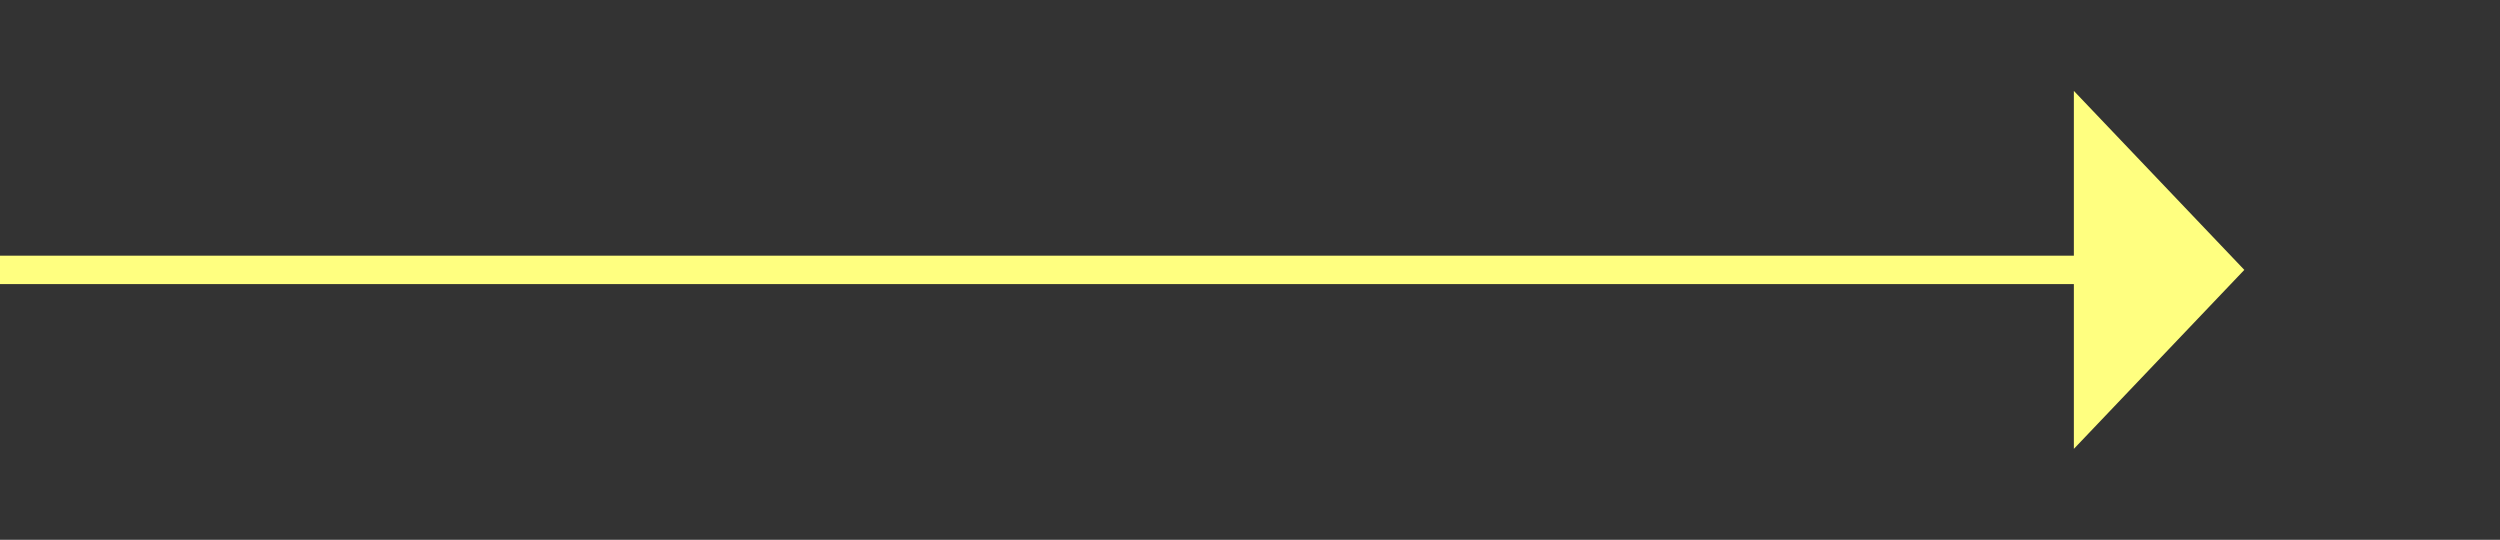
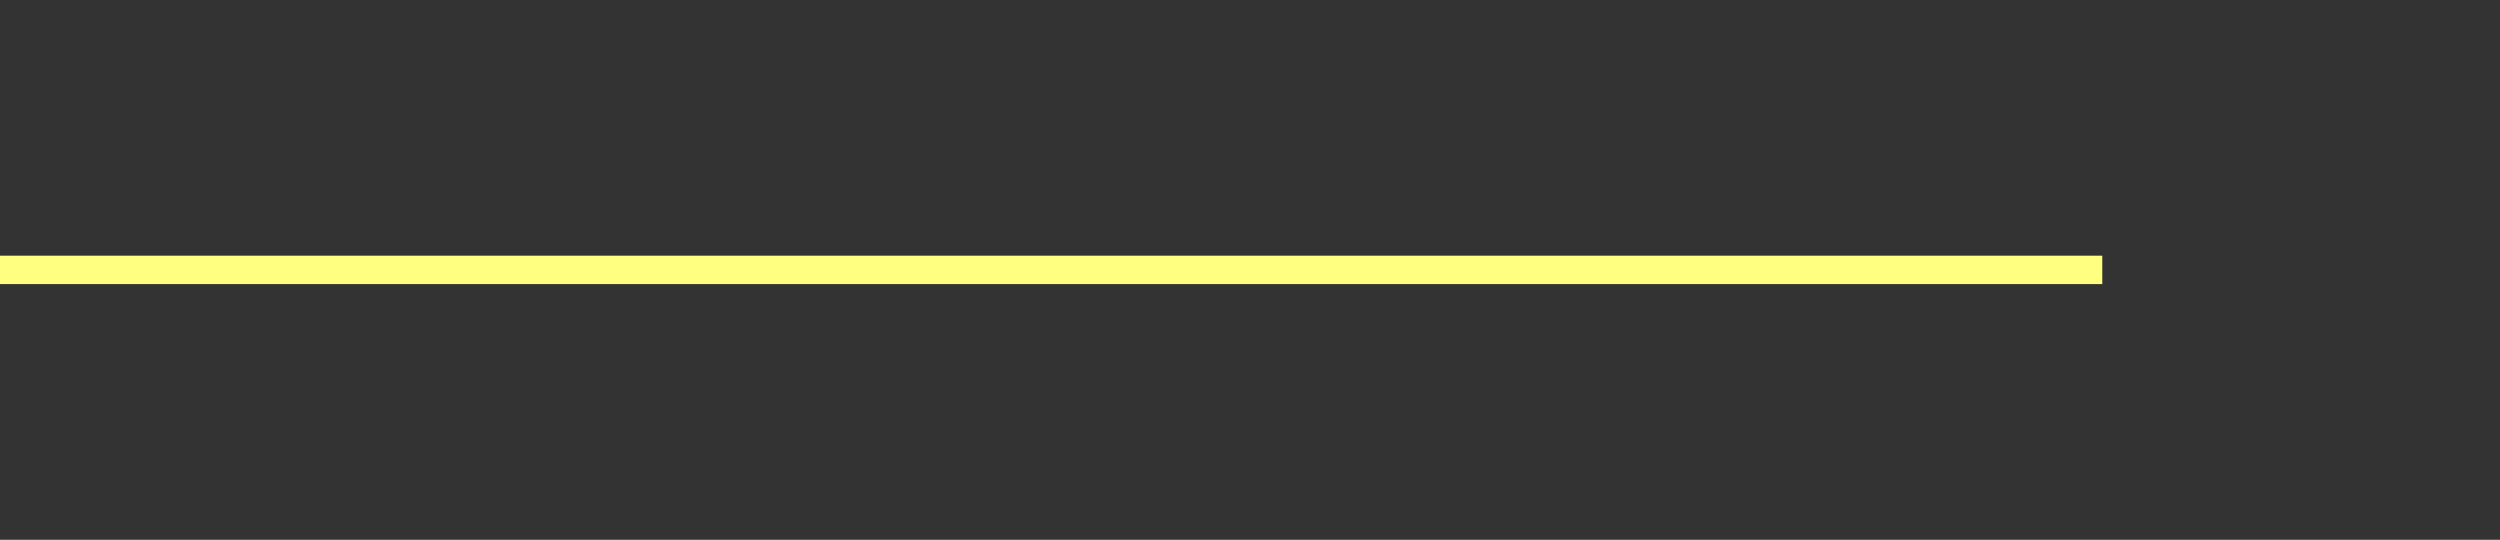
<svg xmlns="http://www.w3.org/2000/svg" version="1.1" width="88px" height="19px">
  <rect width="100%" height="100%" fill="#333333" stroke="none" />
  <g transform="matrix(1 0 0 1 -885 -11830 )">
-     <path d="M 958 11845.8  L 964 11839.5  L 958 11833.2  L 958 11845.8  Z " fill-rule="nonzero" fill="#ffff80" stroke="none" />
    <path d="M 885 11839.5  L 959 11839.5  " stroke-width="1" stroke="#ffff80" fill="none" />
  </g>
</svg>